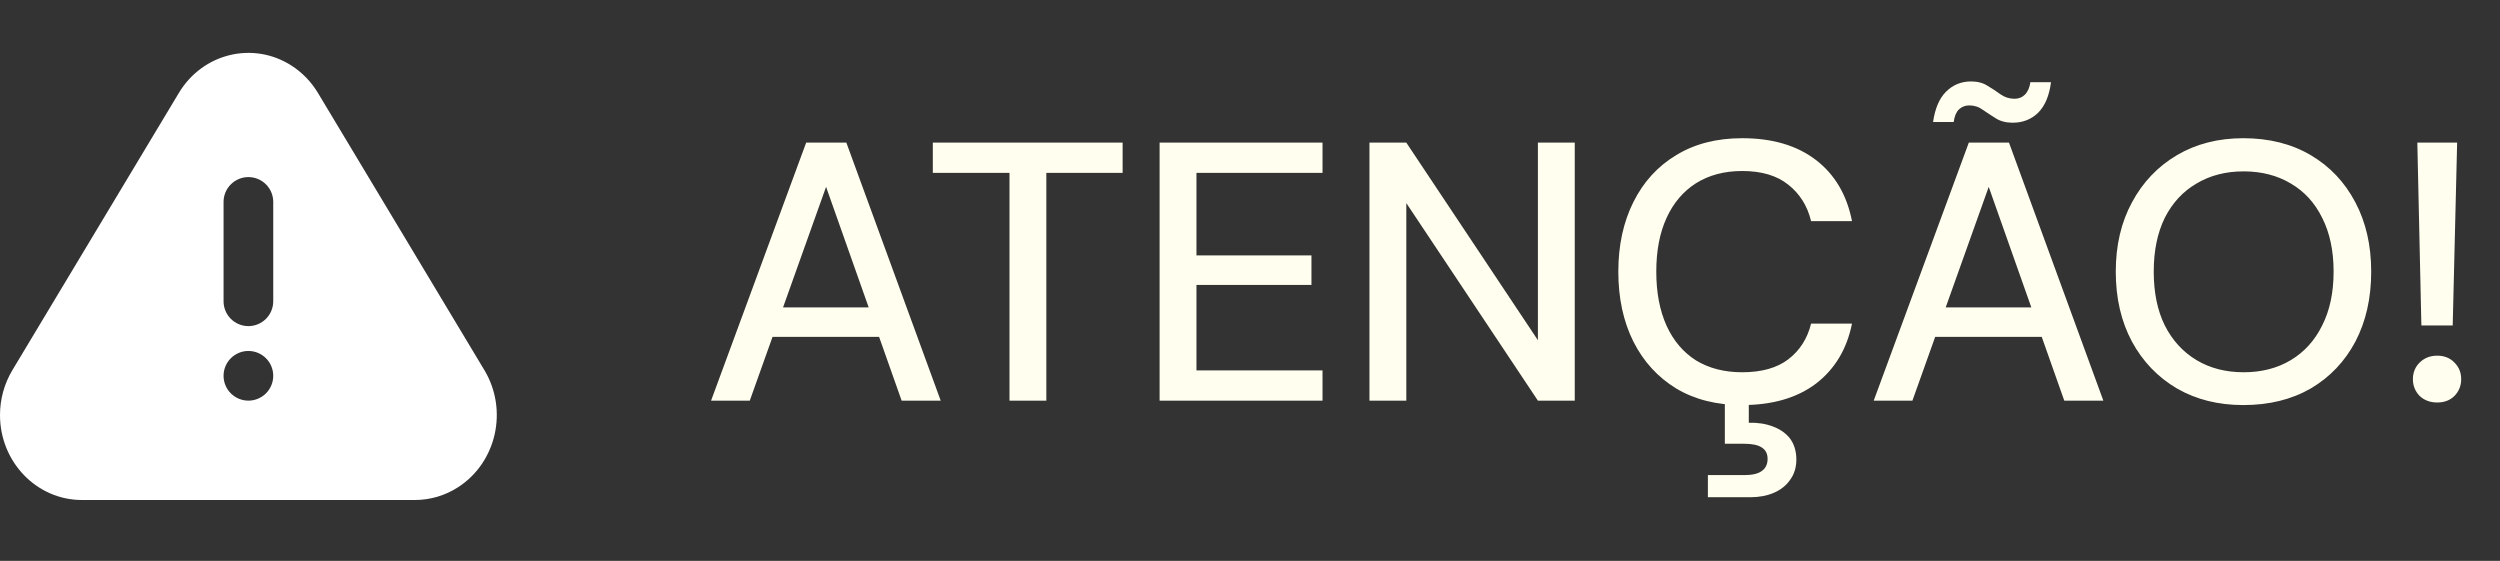
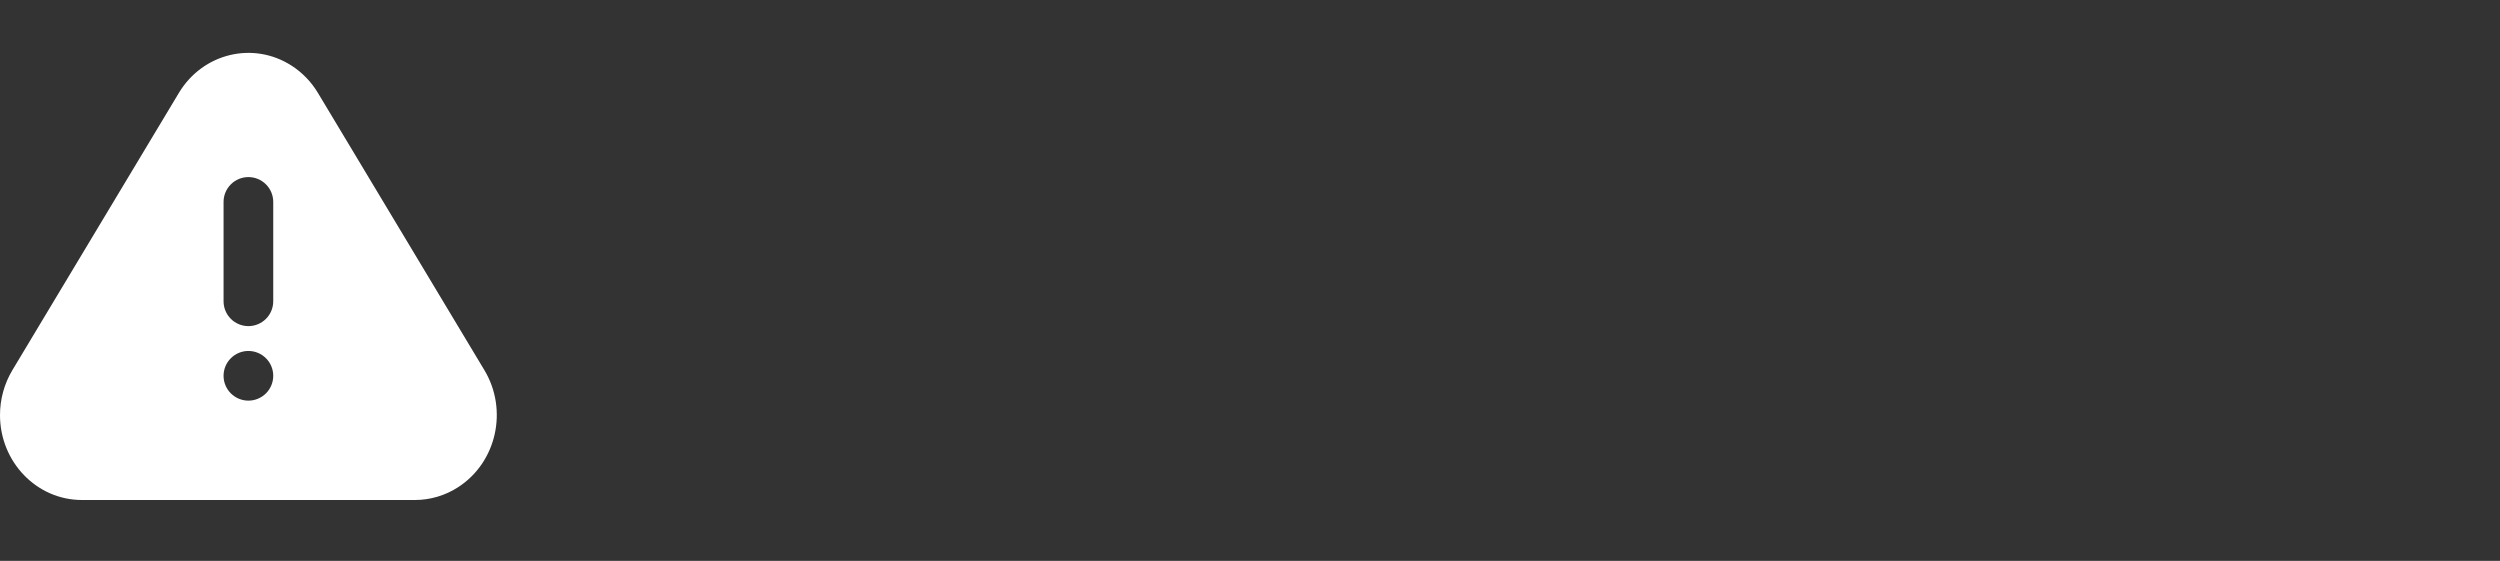
<svg xmlns="http://www.w3.org/2000/svg" width="156" height="35" viewBox="0 0 156 35" fill="none">
  <rect x="0" y="0" width="156" height="35" fill="#333333" stroke="none" />
-   <path d="M44.371 25L50.305 8.9H52.812L58.7 25H56.262L51.547 11.66L46.786 25H44.371ZM47.062 21.021L47.683 19.181H55.273L55.894 21.021H47.062ZM62.992 25V10.786H58.208V8.9H70.052V10.786H65.291V25H62.992ZM72.359 25V8.9H82.525V10.786H74.659V15.938H81.835V17.778H74.659V23.114H82.525V25H72.359ZM85.454 25V8.9H87.754L95.965 21.228V8.9H98.265V25H95.965L87.754 12.672V25H85.454ZM108.711 25.276C107.116 25.276 105.744 24.931 104.594 24.241C103.444 23.536 102.554 22.562 101.926 21.32C101.297 20.063 100.983 18.606 100.983 16.95C100.983 15.309 101.297 13.86 101.926 12.603C102.554 11.346 103.444 10.372 104.594 9.682C105.744 8.977 107.116 8.624 108.711 8.624C110.597 8.624 112.13 9.076 113.311 9.981C114.491 10.886 115.243 12.158 115.565 13.799H113.012C112.782 12.848 112.306 12.089 111.586 11.522C110.88 10.955 109.922 10.671 108.711 10.671C107.607 10.671 106.648 10.924 105.836 11.43C105.038 11.936 104.425 12.657 103.996 13.592C103.566 14.527 103.352 15.647 103.352 16.95C103.352 18.253 103.566 19.38 103.996 20.331C104.425 21.266 105.038 21.987 105.836 22.493C106.648 22.984 107.607 23.229 108.711 23.229C109.922 23.229 110.88 22.961 111.586 22.424C112.306 21.872 112.782 21.128 113.012 20.193H115.565C115.243 21.788 114.491 23.037 113.311 23.942C112.13 24.831 110.597 25.276 108.711 25.276ZM106.572 31.026V29.646H108.849C109.339 29.646 109.7 29.562 109.93 29.393C110.175 29.224 110.298 28.971 110.298 28.634C110.298 28.312 110.175 28.074 109.93 27.921C109.7 27.768 109.339 27.691 108.849 27.691H107.63V24.885H109.125V26.38C109.677 26.365 110.175 26.441 110.62 26.61C111.08 26.779 111.44 27.032 111.701 27.369C111.961 27.722 112.092 28.159 112.092 28.68C112.092 29.171 111.961 29.592 111.701 29.945C111.455 30.298 111.118 30.566 110.689 30.75C110.259 30.934 109.776 31.026 109.24 31.026H106.572ZM116.92 25L122.854 8.9H125.361L131.249 25H128.811L124.096 11.66L119.335 25H116.92ZM119.611 21.021L120.232 19.181H127.822L128.443 21.021H119.611ZM125.591 7.658C125.177 7.658 124.824 7.566 124.533 7.382C124.241 7.198 123.973 7.022 123.728 6.853C123.482 6.669 123.199 6.577 122.877 6.577C122.631 6.577 122.417 6.661 122.233 6.83C122.064 6.999 121.957 7.259 121.911 7.612H120.623C120.745 6.769 121.014 6.14 121.428 5.726C121.857 5.297 122.378 5.082 122.992 5.082C123.406 5.082 123.751 5.174 124.027 5.358C124.318 5.527 124.586 5.703 124.832 5.887C125.092 6.071 125.384 6.163 125.706 6.163C125.966 6.163 126.181 6.079 126.35 5.91C126.534 5.726 126.649 5.465 126.695 5.128H127.983C127.875 5.971 127.607 6.608 127.178 7.037C126.748 7.451 126.219 7.658 125.591 7.658ZM139.982 25.276C138.418 25.276 137.038 24.931 135.842 24.241C134.646 23.536 133.71 22.562 133.036 21.32C132.361 20.063 132.024 18.606 132.024 16.95C132.024 15.309 132.361 13.868 133.036 12.626C133.71 11.369 134.646 10.387 135.842 9.682C137.038 8.977 138.418 8.624 139.982 8.624C141.592 8.624 142.995 8.977 144.191 9.682C145.387 10.387 146.314 11.369 146.974 12.626C147.633 13.868 147.963 15.309 147.963 16.95C147.963 18.606 147.633 20.063 146.974 21.32C146.314 22.562 145.387 23.536 144.191 24.241C142.995 24.931 141.592 25.276 139.982 25.276ZM140.005 23.229C141.124 23.229 142.105 22.976 142.949 22.47C143.792 21.964 144.444 21.243 144.904 20.308C145.379 19.373 145.617 18.253 145.617 16.95C145.617 15.647 145.379 14.527 144.904 13.592C144.444 12.657 143.792 11.944 142.949 11.453C142.105 10.947 141.124 10.694 140.005 10.694C138.885 10.694 137.904 10.947 137.061 11.453C136.217 11.944 135.558 12.657 135.083 13.592C134.623 14.527 134.393 15.647 134.393 16.95C134.393 18.253 134.623 19.373 135.083 20.308C135.558 21.243 136.217 21.964 137.061 22.47C137.904 22.976 138.885 23.229 140.005 23.229ZM151.094 20.308L150.841 8.9H153.325L153.049 20.308H151.094ZM152.083 25.115C151.638 25.115 151.27 24.977 150.979 24.701C150.703 24.41 150.565 24.065 150.565 23.666C150.565 23.252 150.703 22.907 150.979 22.631C151.27 22.34 151.638 22.194 152.083 22.194C152.528 22.194 152.888 22.34 153.164 22.631C153.44 22.907 153.578 23.252 153.578 23.666C153.578 24.065 153.44 24.41 153.164 24.701C152.888 24.977 152.528 25.115 152.083 25.115Z" fill="#FFFEEF" />
  <path d="M19.84 5.8L30.227 23.099C31.719 25.584 30.986 28.853 28.588 30.4C27.784 30.922 26.846 31.2 25.887 31.2H5.112C2.289 31.2 0 28.828 0 25.9C0 24.91 0.268 23.941 0.772 23.099L11.16 5.8C12.651 3.315 15.804 2.554 18.202 4.101C18.865 4.529 19.426 5.11 19.84 5.8ZM15.5 25C15.911 25 16.305 24.836 16.596 24.546C16.887 24.255 17.05 23.861 17.05 23.45C17.05 23.038 16.887 22.644 16.596 22.354C16.305 22.063 15.911 21.9 15.5 21.9C15.089 21.9 14.695 22.063 14.404 22.354C14.113 22.644 13.95 23.038 13.95 23.45C13.95 23.861 14.113 24.255 14.404 24.546C14.695 24.836 15.089 25 15.5 25ZM15.5 11.05C15.089 11.05 14.695 11.213 14.404 11.504C14.113 11.794 13.95 12.188 13.95 12.6V18.8C13.95 19.211 14.113 19.605 14.404 19.896C14.695 20.186 15.089 20.35 15.5 20.35C15.911 20.35 16.305 20.186 16.596 19.896C16.887 19.605 17.05 19.211 17.05 18.8V12.6C17.05 12.188 16.887 11.794 16.596 11.504C16.305 11.213 15.911 11.05 15.5 11.05Z" fill="white" />
</svg>